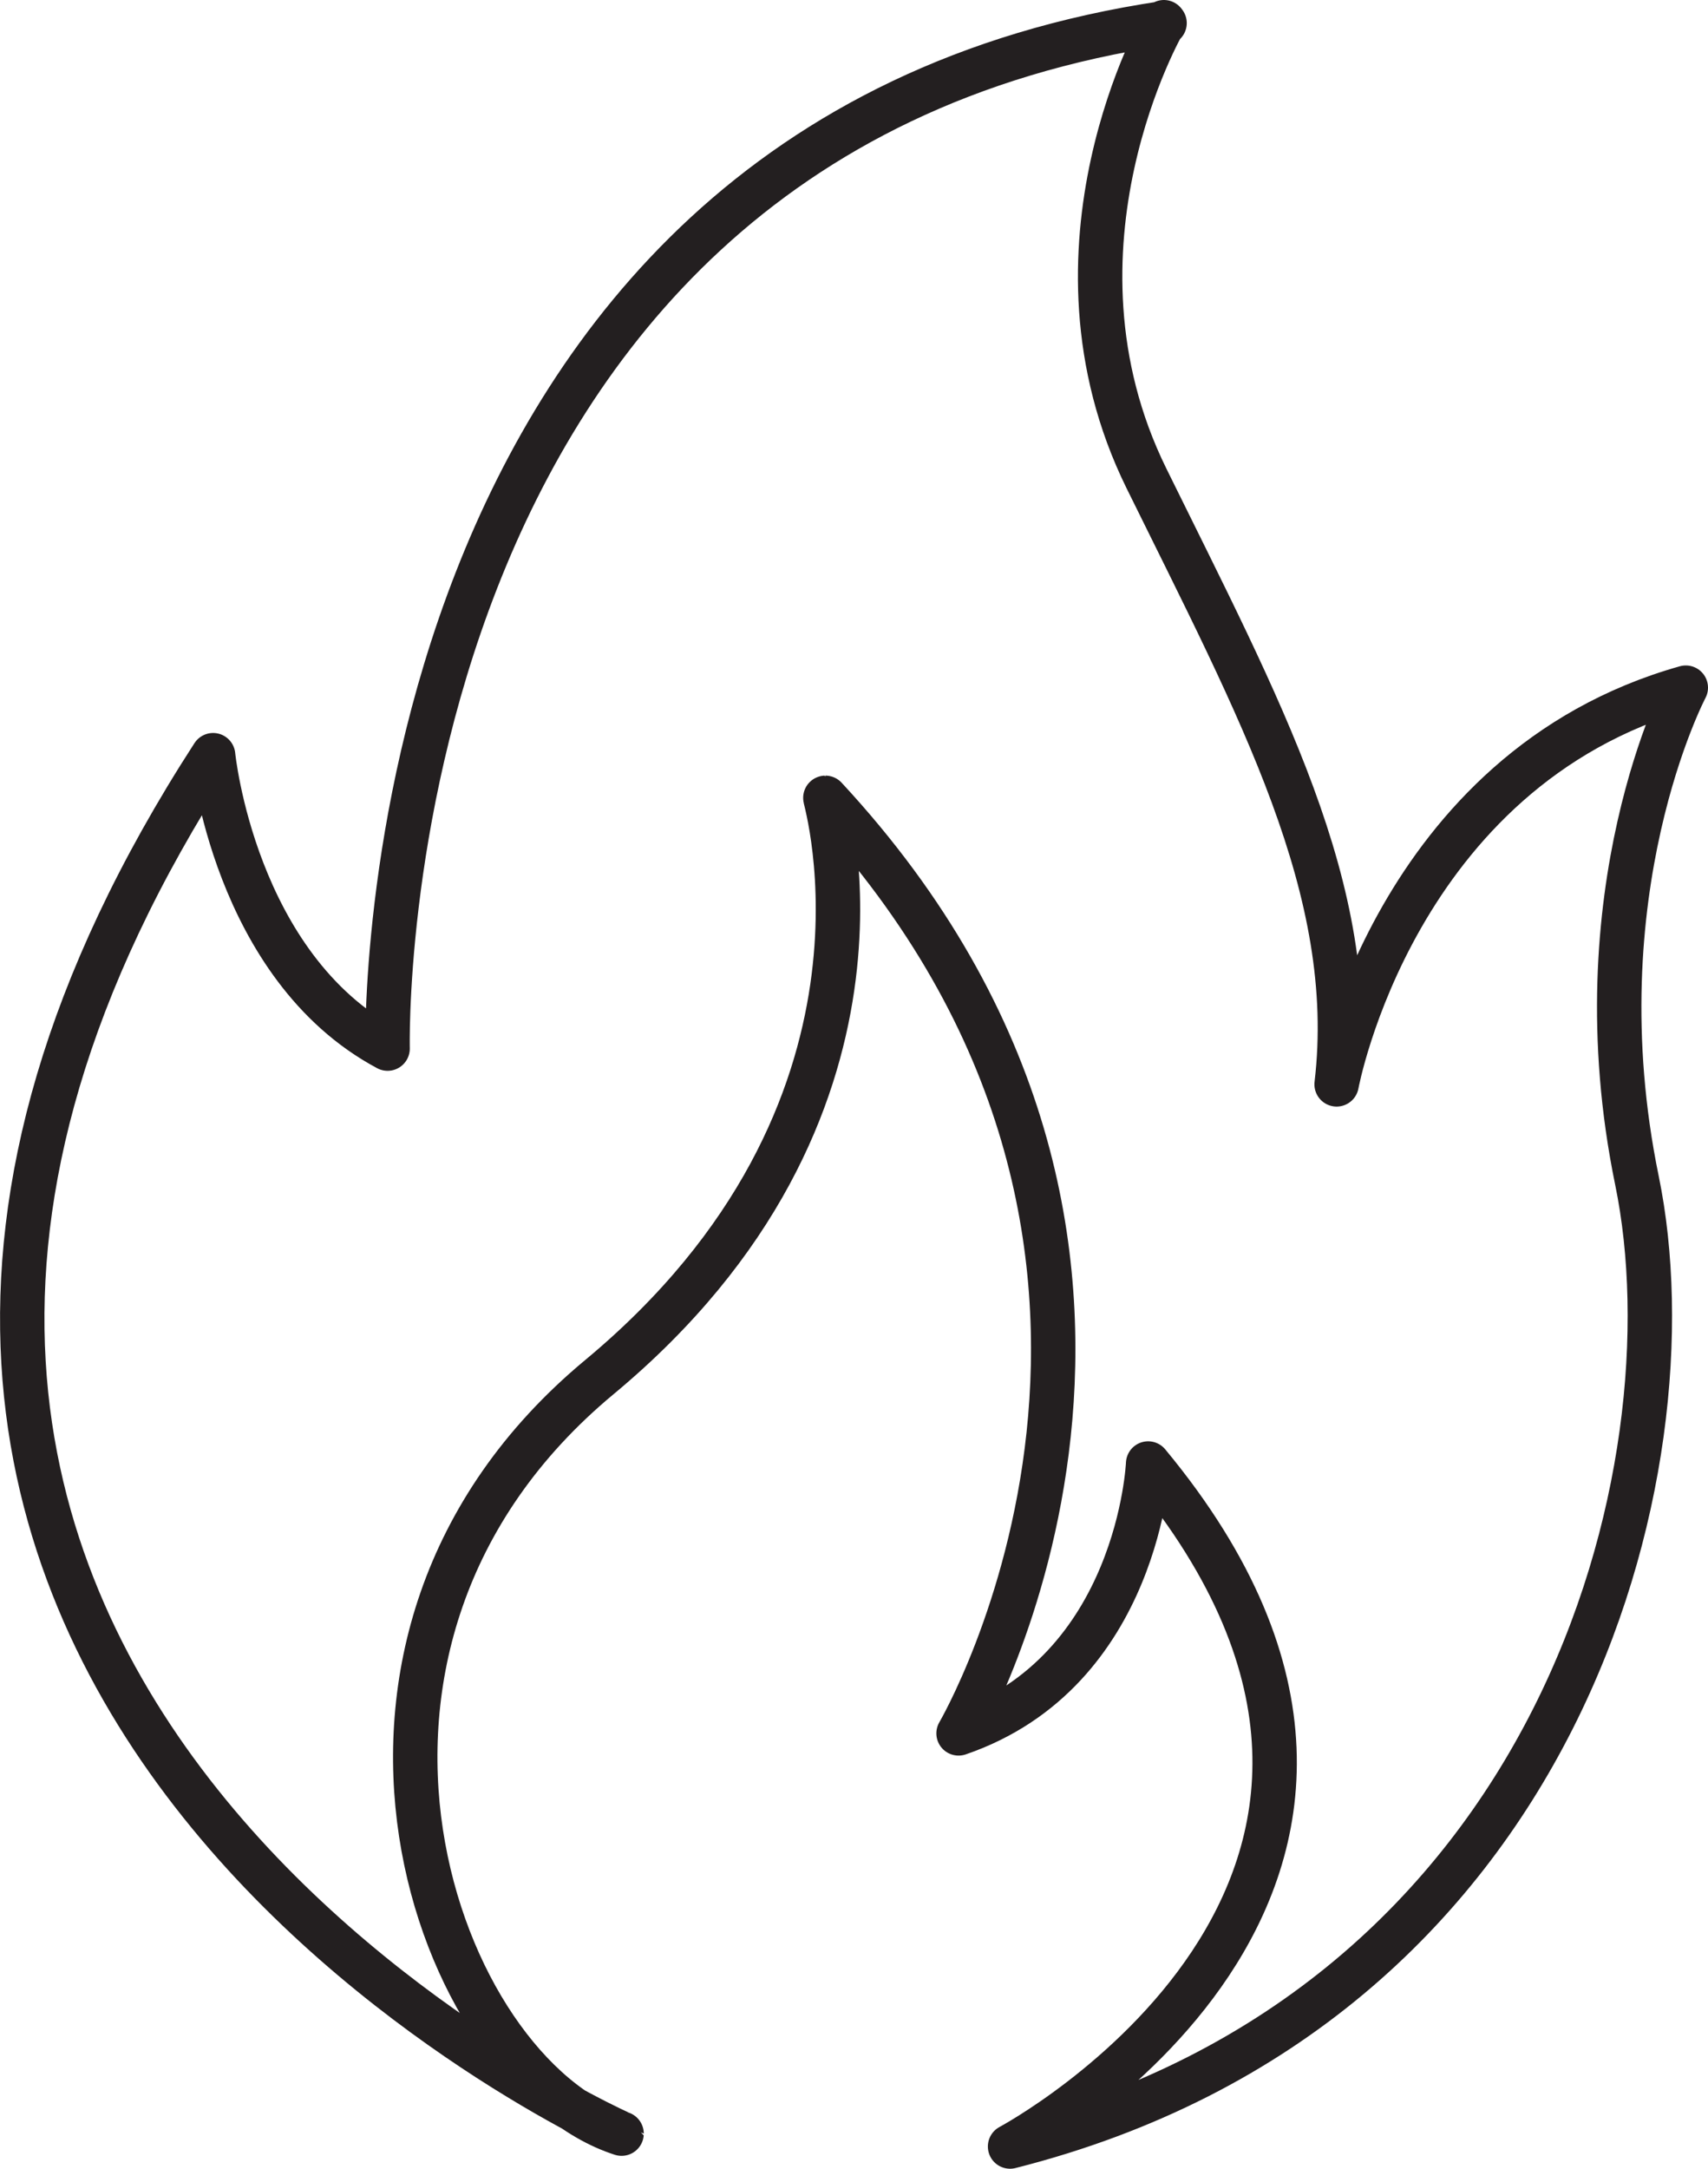
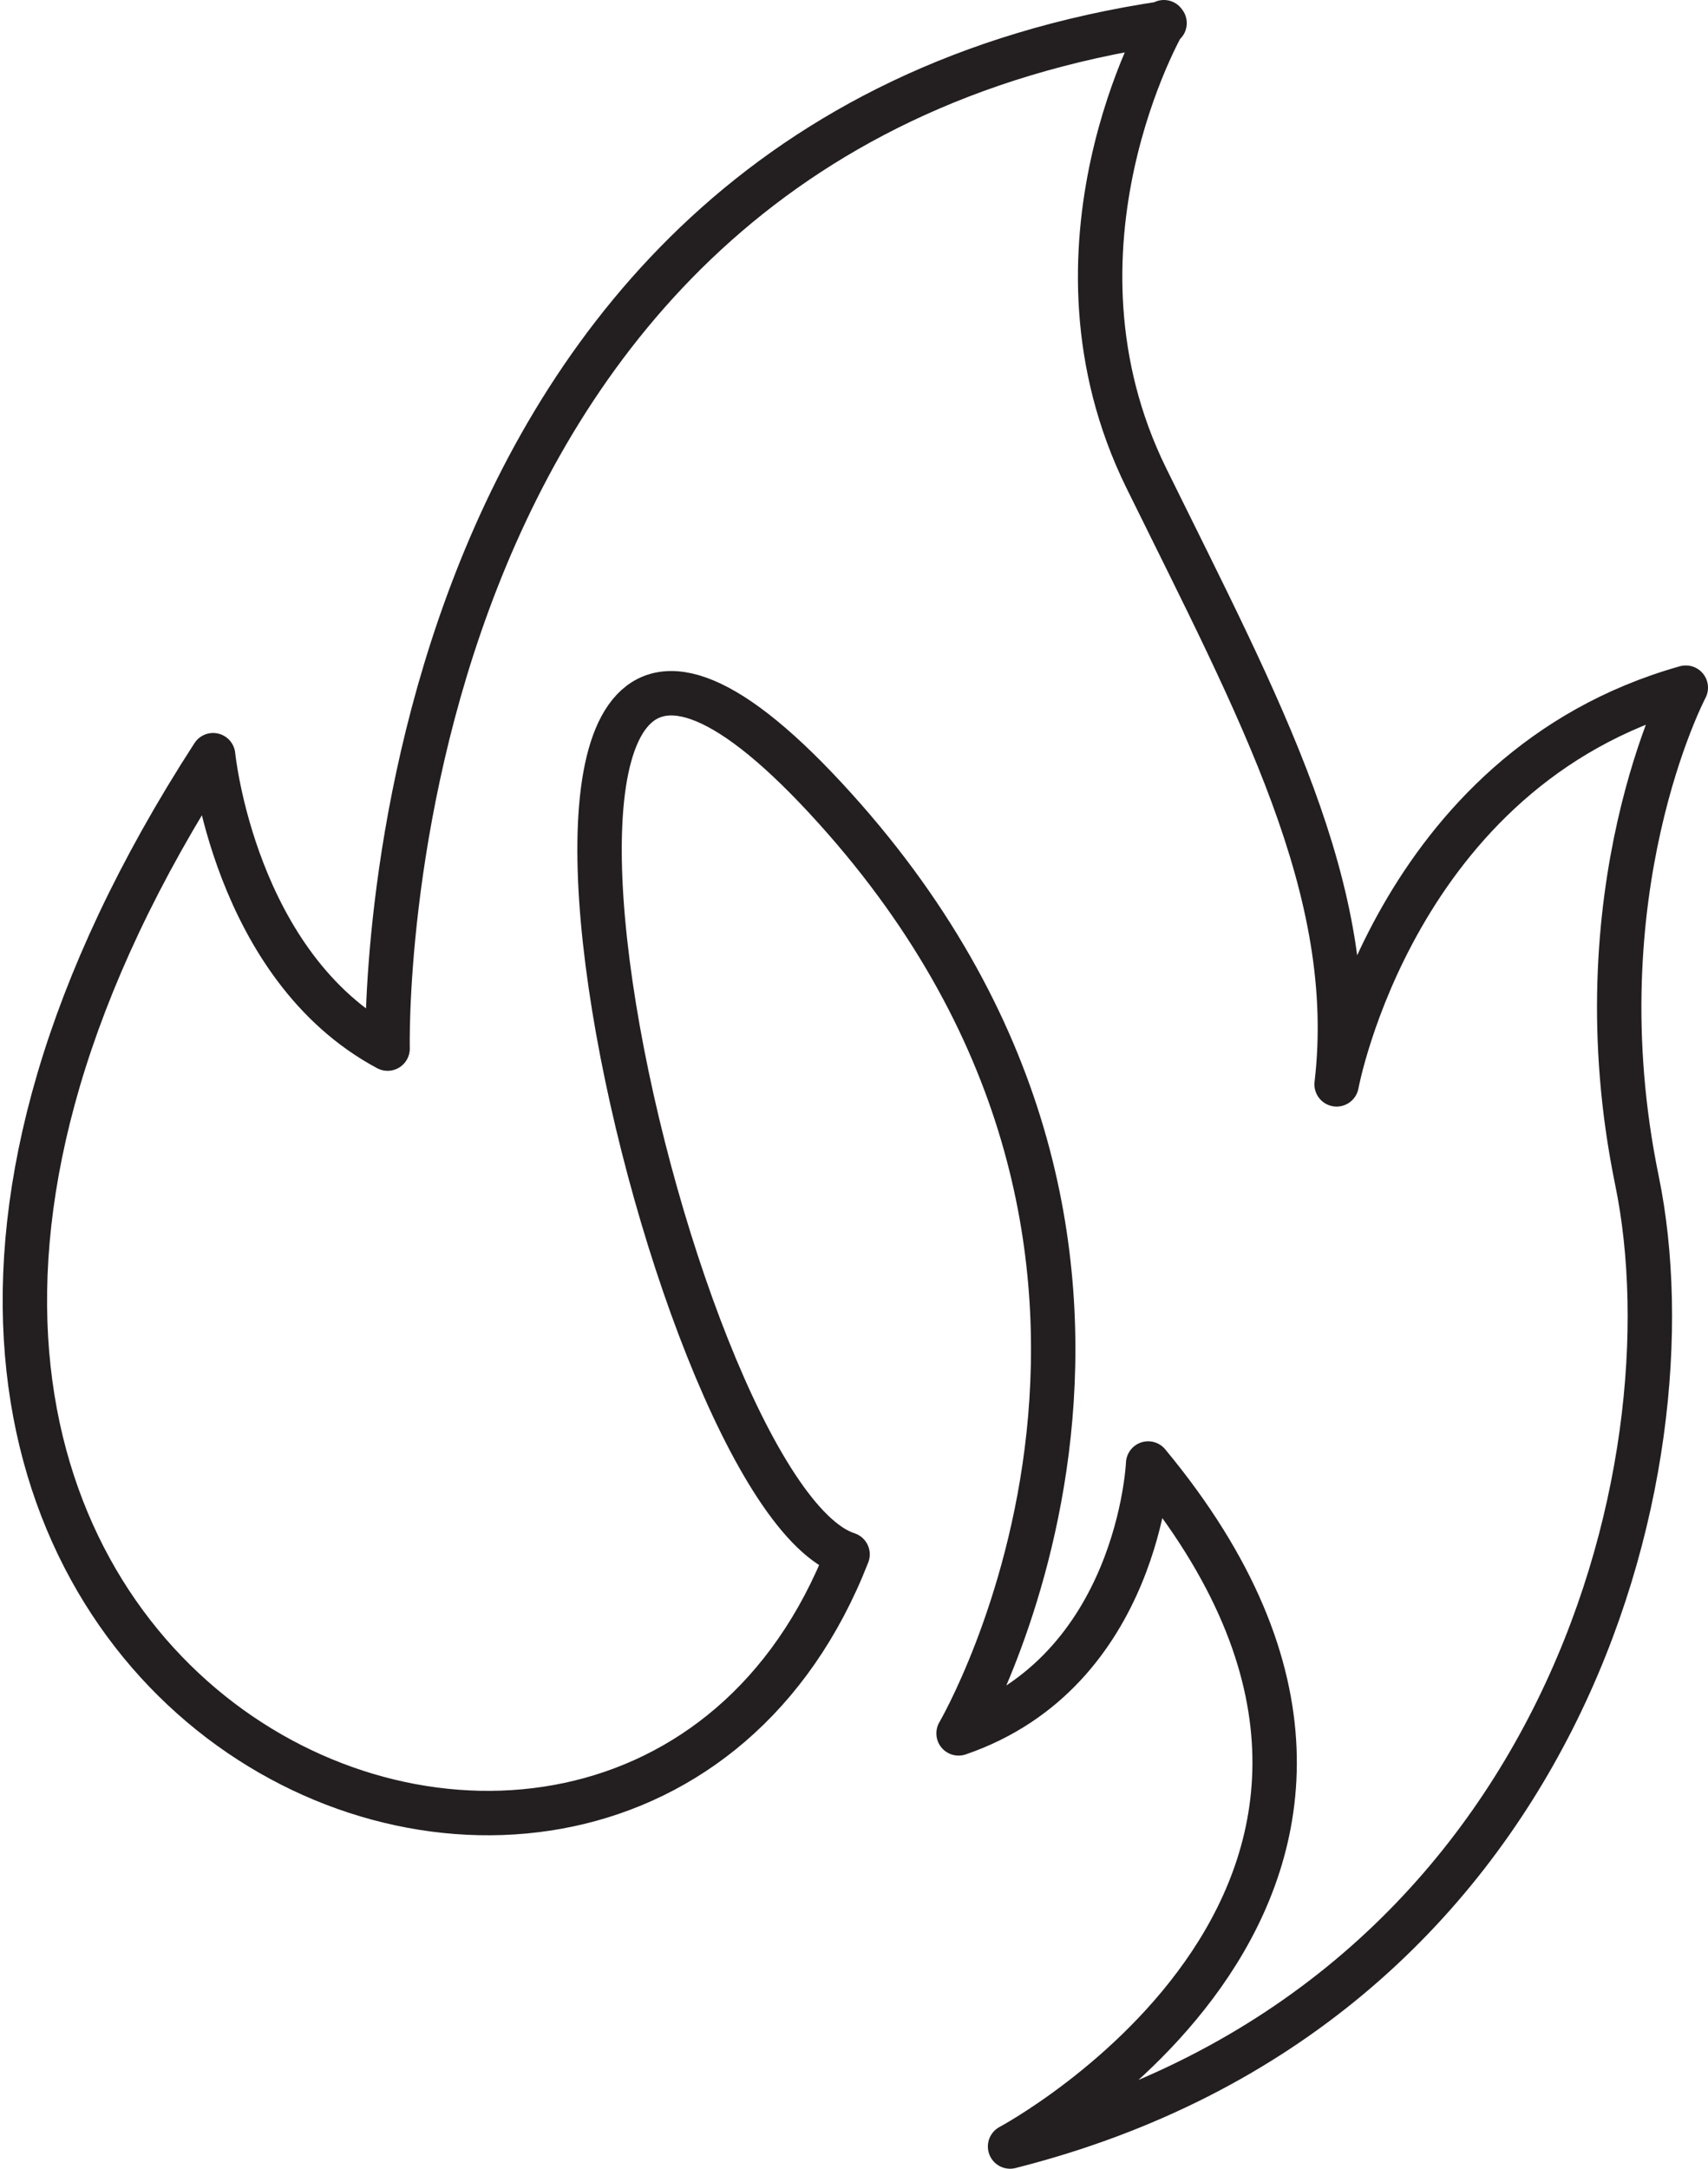
<svg xmlns="http://www.w3.org/2000/svg" viewBox="0 0 76.94 97.64">
  <defs>
    <style>.a95dd52a-1b41-4970-b6ed-c434e34f972b{fill:none;stroke:#231f20;stroke-linejoin:round;stroke-width:2px;fill-rule:evenodd;}</style>
  </defs>
  <g id="fd72a2d7-4939-463b-a461-18fa8a10d470" data-name="Layer 2">
    <g id="b594a085-23ab-4f6b-a1e5-ffdcba5adcd1" data-name="Layer 1">
-       <path class="a95dd52a-1b41-4970-b6ed-c434e34f972b" d="M52.43,1s-5.9,10.15-.79,20.53,9.6,18.56,8.57,27.29c0,0,2.6-14.16,15.73-17.86,0,0-4.87,9.21-2.2,22.19S70.36,90.35,45.5,96.64c0,0,22-11.72,6.22-30.75,0,0-.4,9.36-8.54,12.15,0,0,12.82-21.83-6-42.12C37.13,35.92,41.45,50,27,62s-7.31,31.39,1,34.06C28,96.09-17.46,75.8,9.6,34c0,0,.94,9.51,7.86,13.21,0,0-1-40.82,35-46.17Z" />
+       <path class="a95dd52a-1b41-4970-b6ed-c434e34f972b" d="M52.43,1s-5.9,10.15-.79,20.53,9.6,18.56,8.57,27.29c0,0,2.6-14.16,15.73-17.86,0,0-4.87,9.21-2.2,22.19S70.36,90.35,45.5,96.64c0,0,22-11.72,6.22-30.75,0,0-.4,9.36-8.54,12.15,0,0,12.82-21.83-6-42.12s-7.31,31.39,1,34.06C28,96.09-17.46,75.8,9.6,34c0,0,.94,9.51,7.86,13.21,0,0-1-40.82,35-46.17Z" />
    </g>
  </g>
</svg>